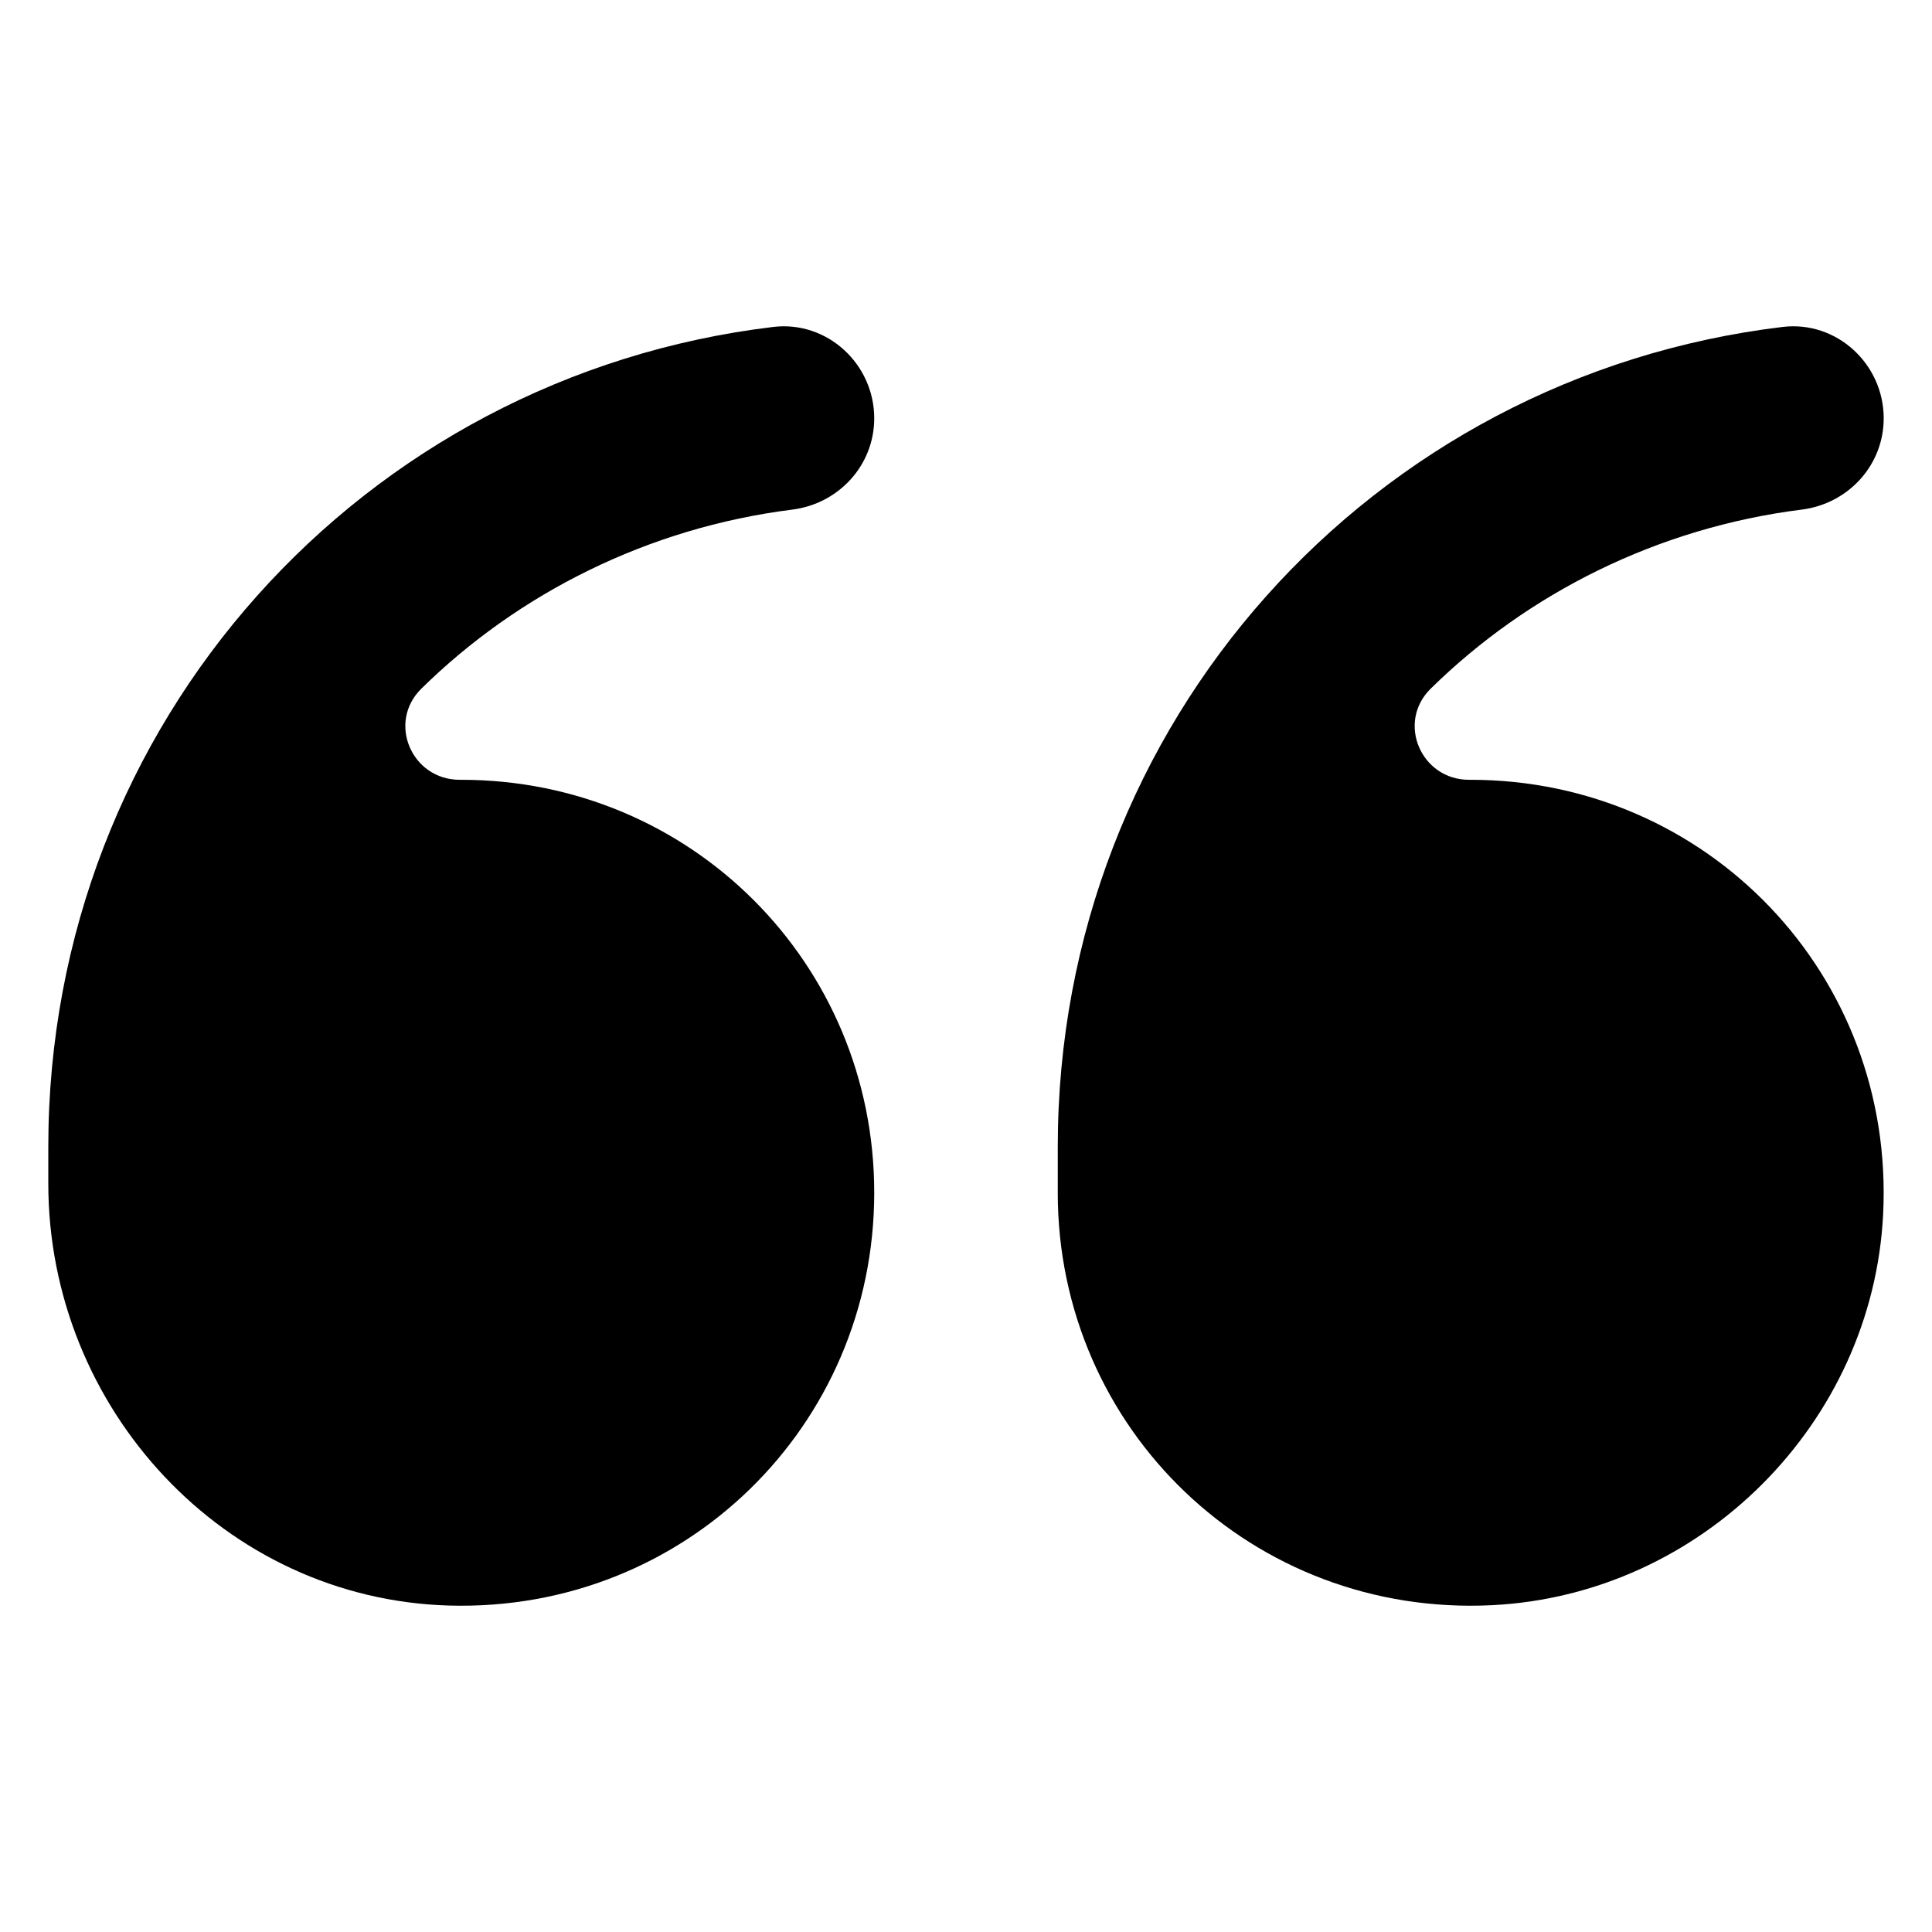
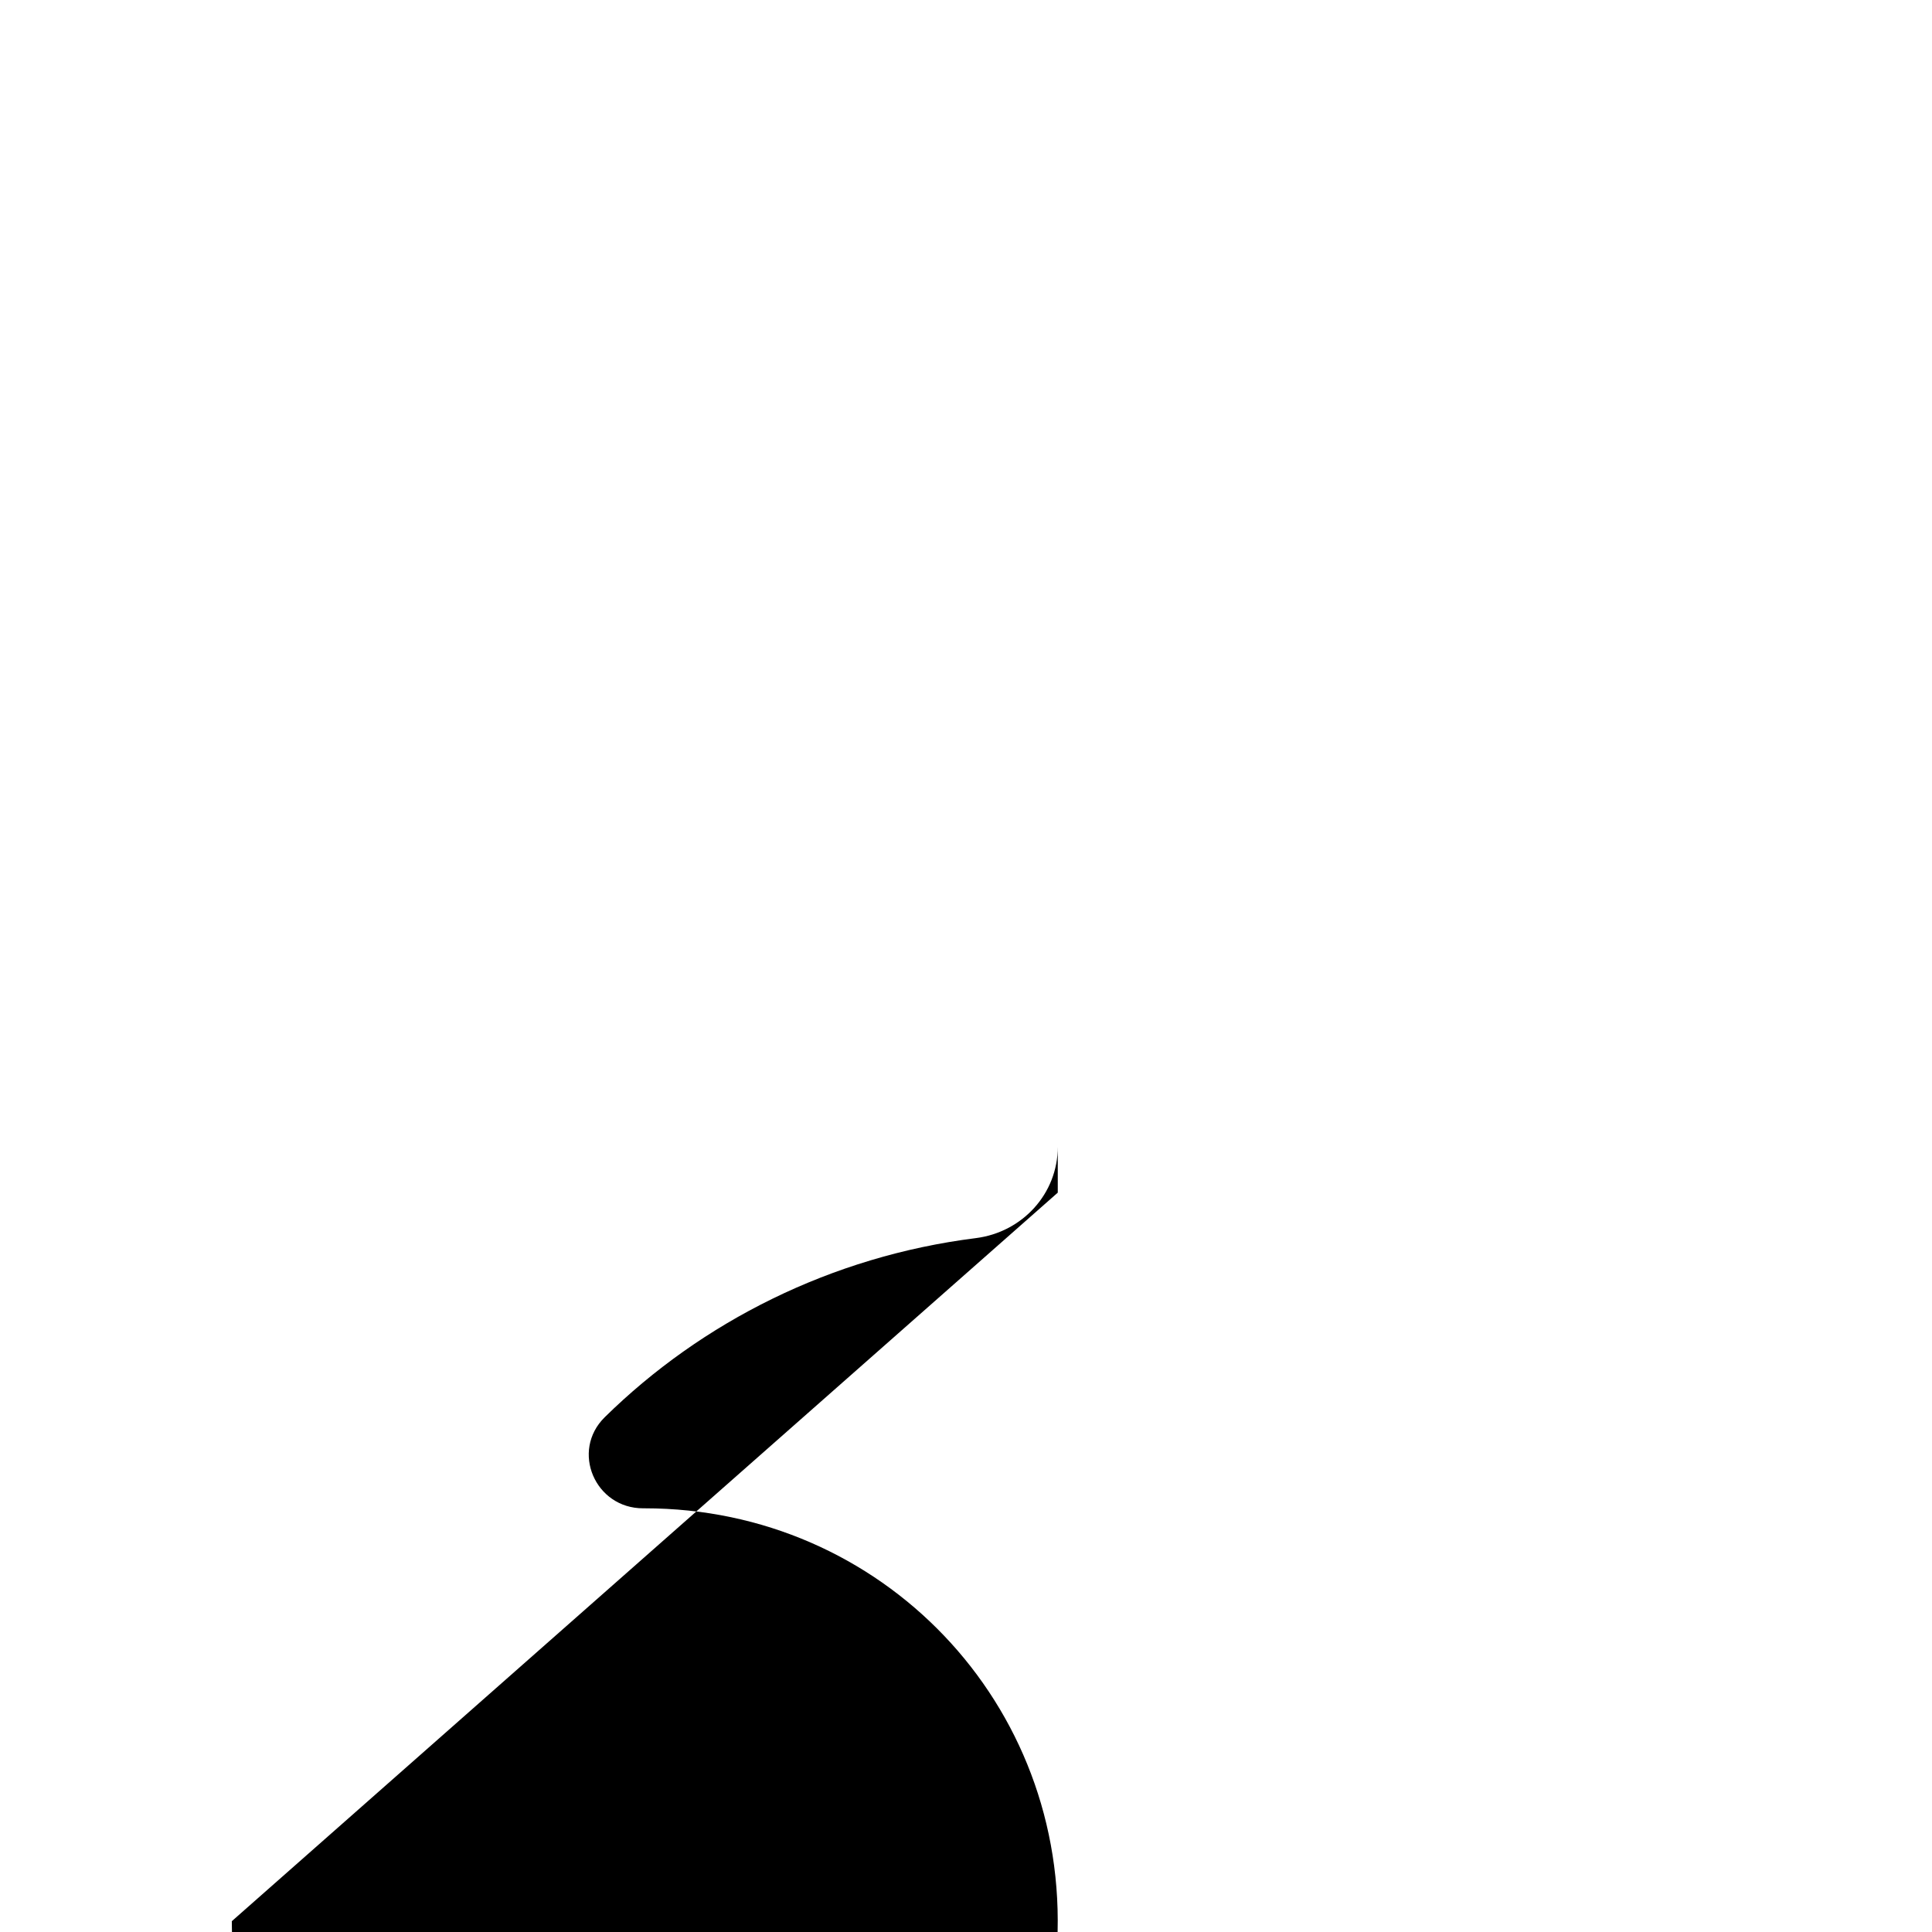
<svg xmlns="http://www.w3.org/2000/svg" id="Layer_1" enable-background="new 0 0 100 100" viewBox="0 0 100 100">
-   <path d="m54.75 61.731v-2.37c0-21.979 16.272-39.889 37.521-42.439 2.793-.335 5.229 1.917 5.229 4.731v0c0 2.427-1.834 4.42-4.243 4.724-7.486.943-14.191 4.341-19.204 9.268-1.78 1.75-.501 4.727 1.995 4.717.024-0.0.047-0.0.071-0 12.249 0 21.968 10.1 21.352 22.483-.539 10.827-9.411 19.7-20.239 20.239-12.384.616-22.483-9.103-22.483-21.352z" />
-   <path d="m2.5 61.257 0-1.896c0-21.979 16.272-39.889 37.521-42.439 2.793-.335 5.229 1.917 5.229 4.731v0c0 2.427-1.834 4.42-4.242 4.724-7.482.943-14.189 4.341-19.199 9.268-1.78 1.75-.5 4.727 1.995 4.717.025-0.0.05-0.0.076-0 11.87 0 21.37 9.5 21.37 21.37 0 12.088-9.836 21.713-21.997 21.371-11.64-.327-20.753-10.2-20.753-21.845z" />
+   <path d="m54.75 61.731v-2.37v0c0 2.427-1.834 4.42-4.243 4.724-7.486.943-14.191 4.341-19.204 9.268-1.78 1.75-.501 4.727 1.995 4.717.024-0.0.047-0.0.071-0 12.249 0 21.968 10.1 21.352 22.483-.539 10.827-9.411 19.7-20.239 20.239-12.384.616-22.483-9.103-22.483-21.352z" />
</svg>